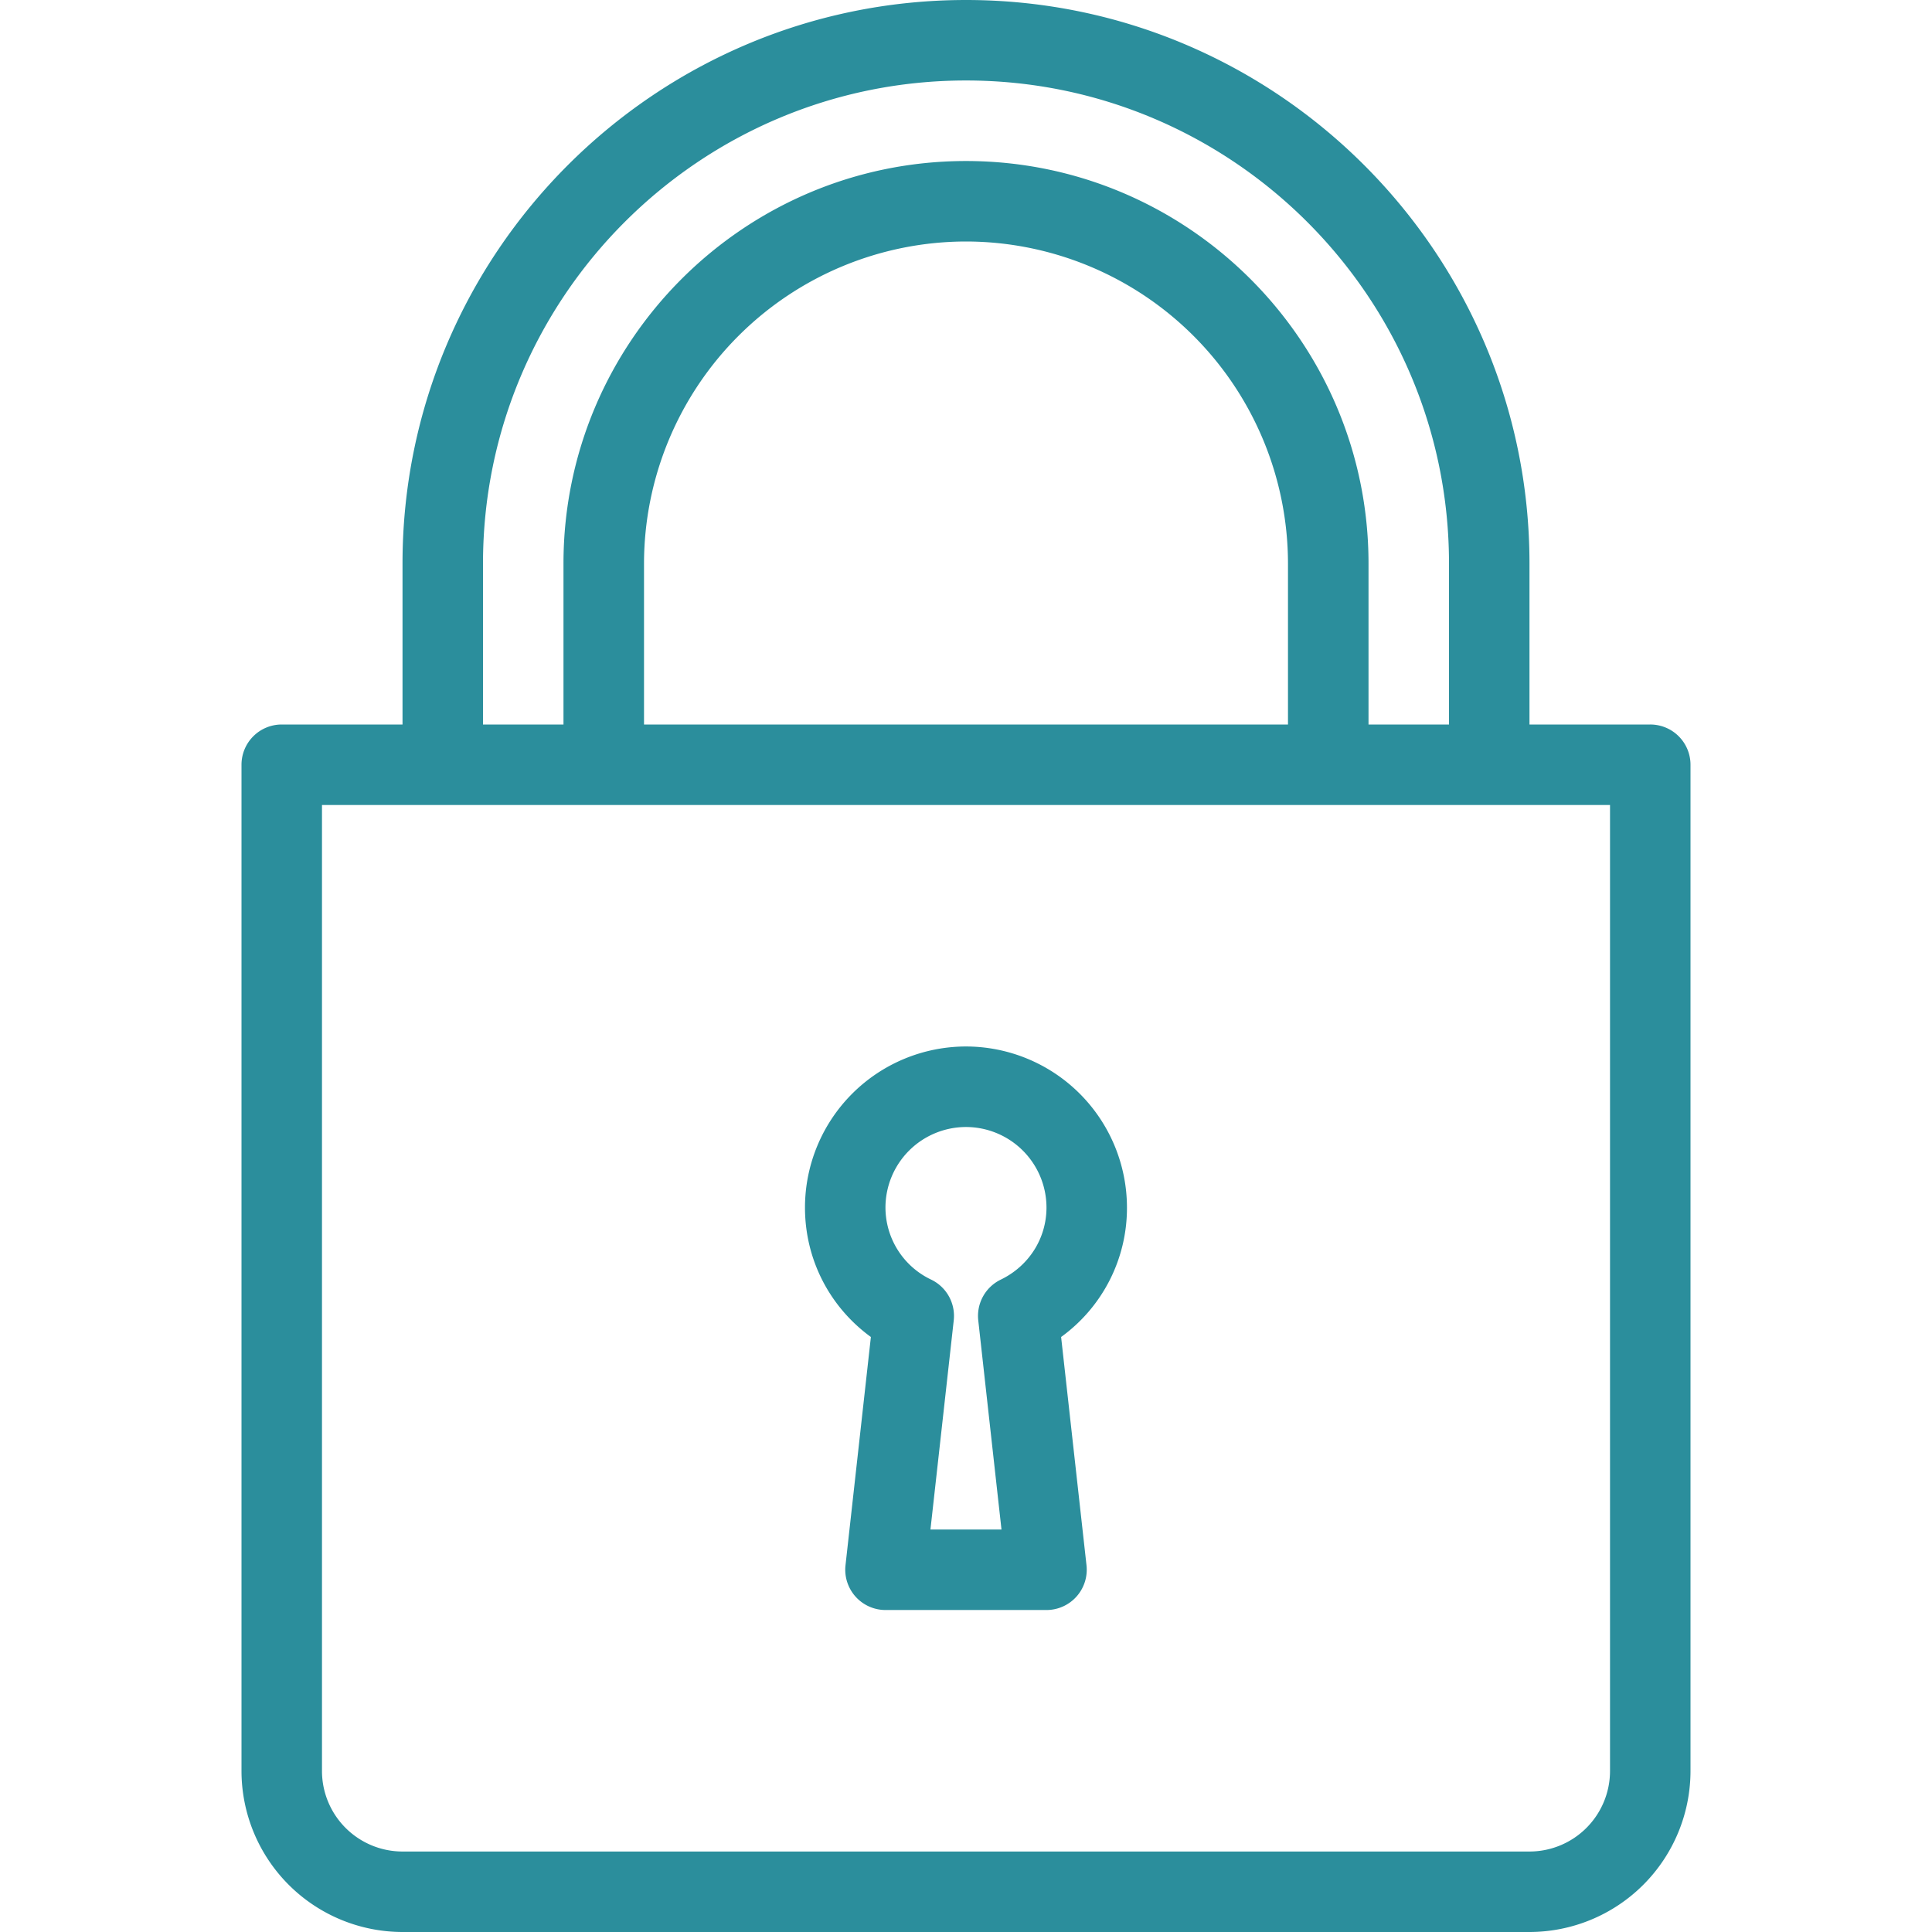
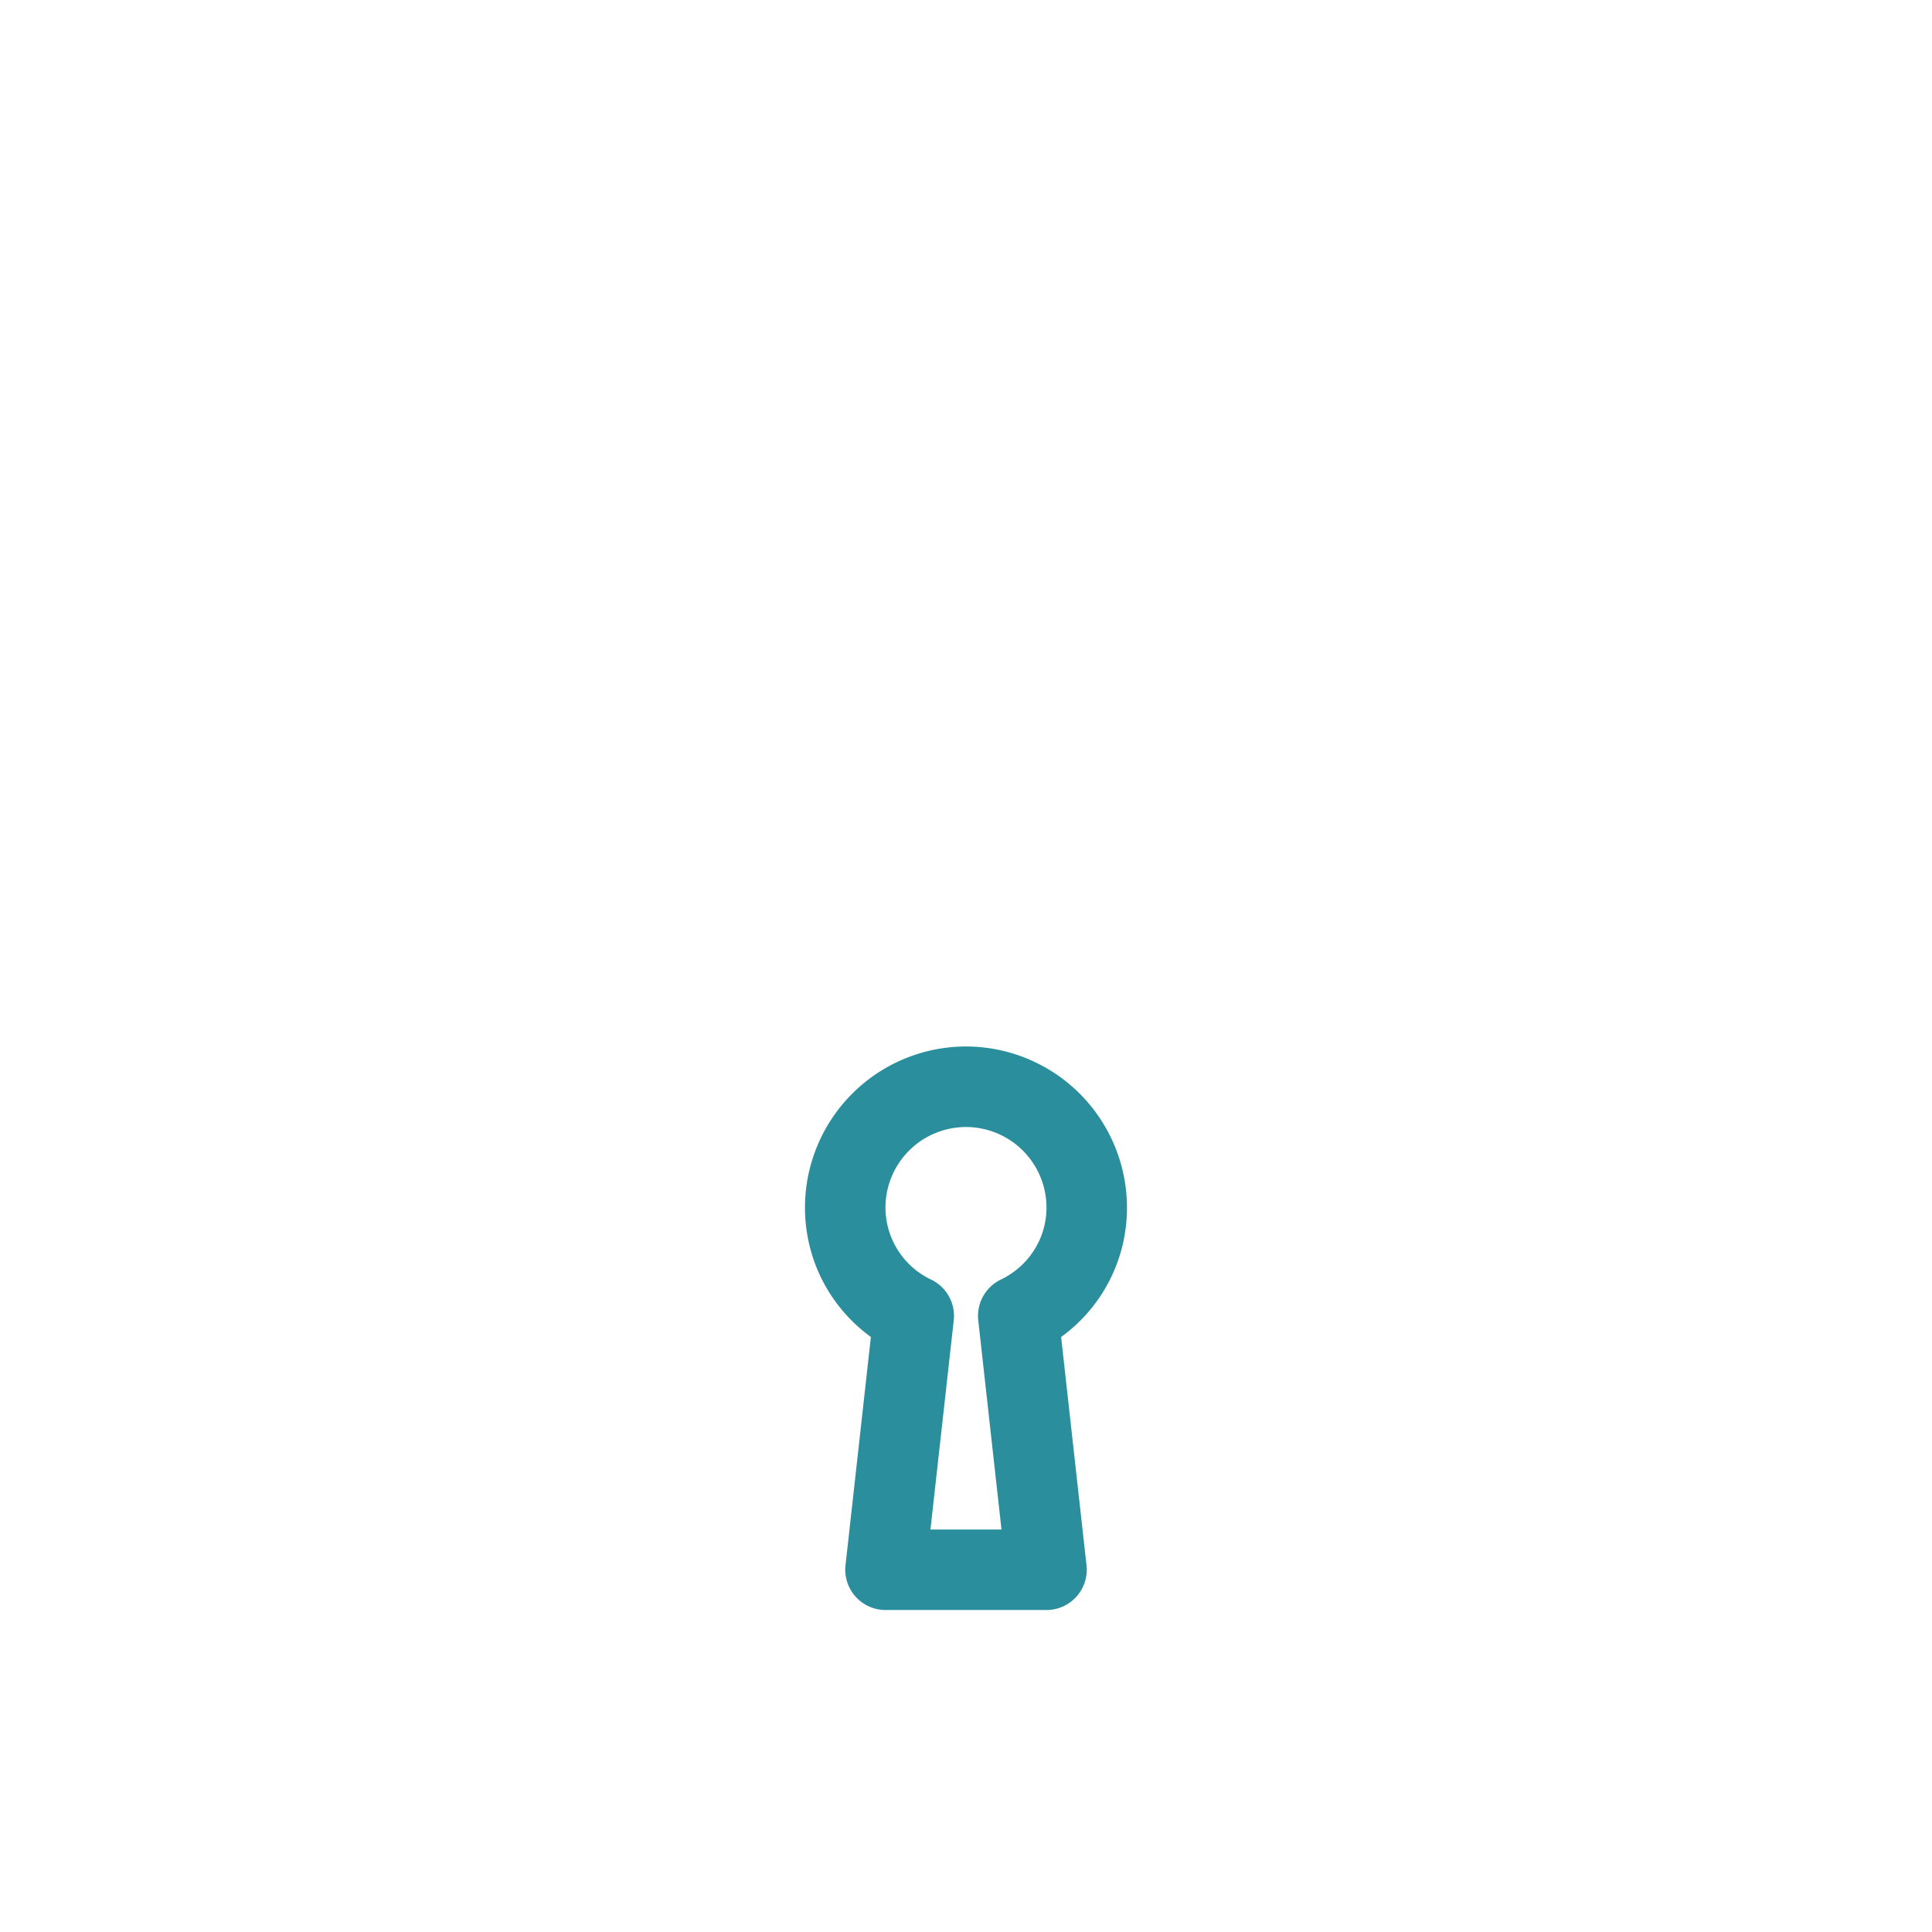
<svg xmlns="http://www.w3.org/2000/svg" width="35" height="35" fill="none">
  <path d="M15.777 24.22l-.46 4.137a.73.73 0 0 0 .724.81h2.917a.73.73 0 0 0 .725-.81l-.46-4.136a2.885 2.885 0 0 0 1.193-2.346 2.92 2.92 0 0 0-2.916-2.917 2.92 2.92 0 0 0-2.917 2.917c0 .943.447 1.802 1.194 2.346zm1.723-3.803a1.46 1.46 0 0 1 1.458 1.458c0 .559-.318 1.06-.829 1.307a.73.73 0 0 0-.407.737l.421 3.79h-1.287l.422-3.79a.73.73 0 0 0-.408-.737 1.447 1.447 0 0 1-.829-1.307 1.46 1.46 0 0 1 1.459-1.458z" fill="#2B8E9C" />
-   <path d="M29.896 13.125h-2.188v-2.917C27.708 4.58 23.13 0 17.5 0 11.871 0 7.292 4.58 7.292 10.208v2.917H5.104a.729.729 0 0 0-.729.73v18.228A2.92 2.92 0 0 0 7.292 35h20.416a2.92 2.92 0 0 0 2.917-2.917V13.854a.729.729 0 0 0-.73-.729zM8.75 10.208c0-4.825 3.925-8.75 8.75-8.75s8.75 3.925 8.75 8.75v2.917h-1.458v-2.917c0-4.02-3.272-7.291-7.292-7.291s-7.292 3.271-7.292 7.291v2.917H8.75v-2.917zm14.583 0v2.917H11.667v-2.917A5.84 5.84 0 0 1 17.5 4.375a5.84 5.84 0 0 1 5.833 5.833zm5.834 21.875a1.46 1.46 0 0 1-1.459 1.459H7.292a1.46 1.46 0 0 1-1.459-1.459v-17.5h23.334v17.5z" fill="#2B8E9C" />
</svg>